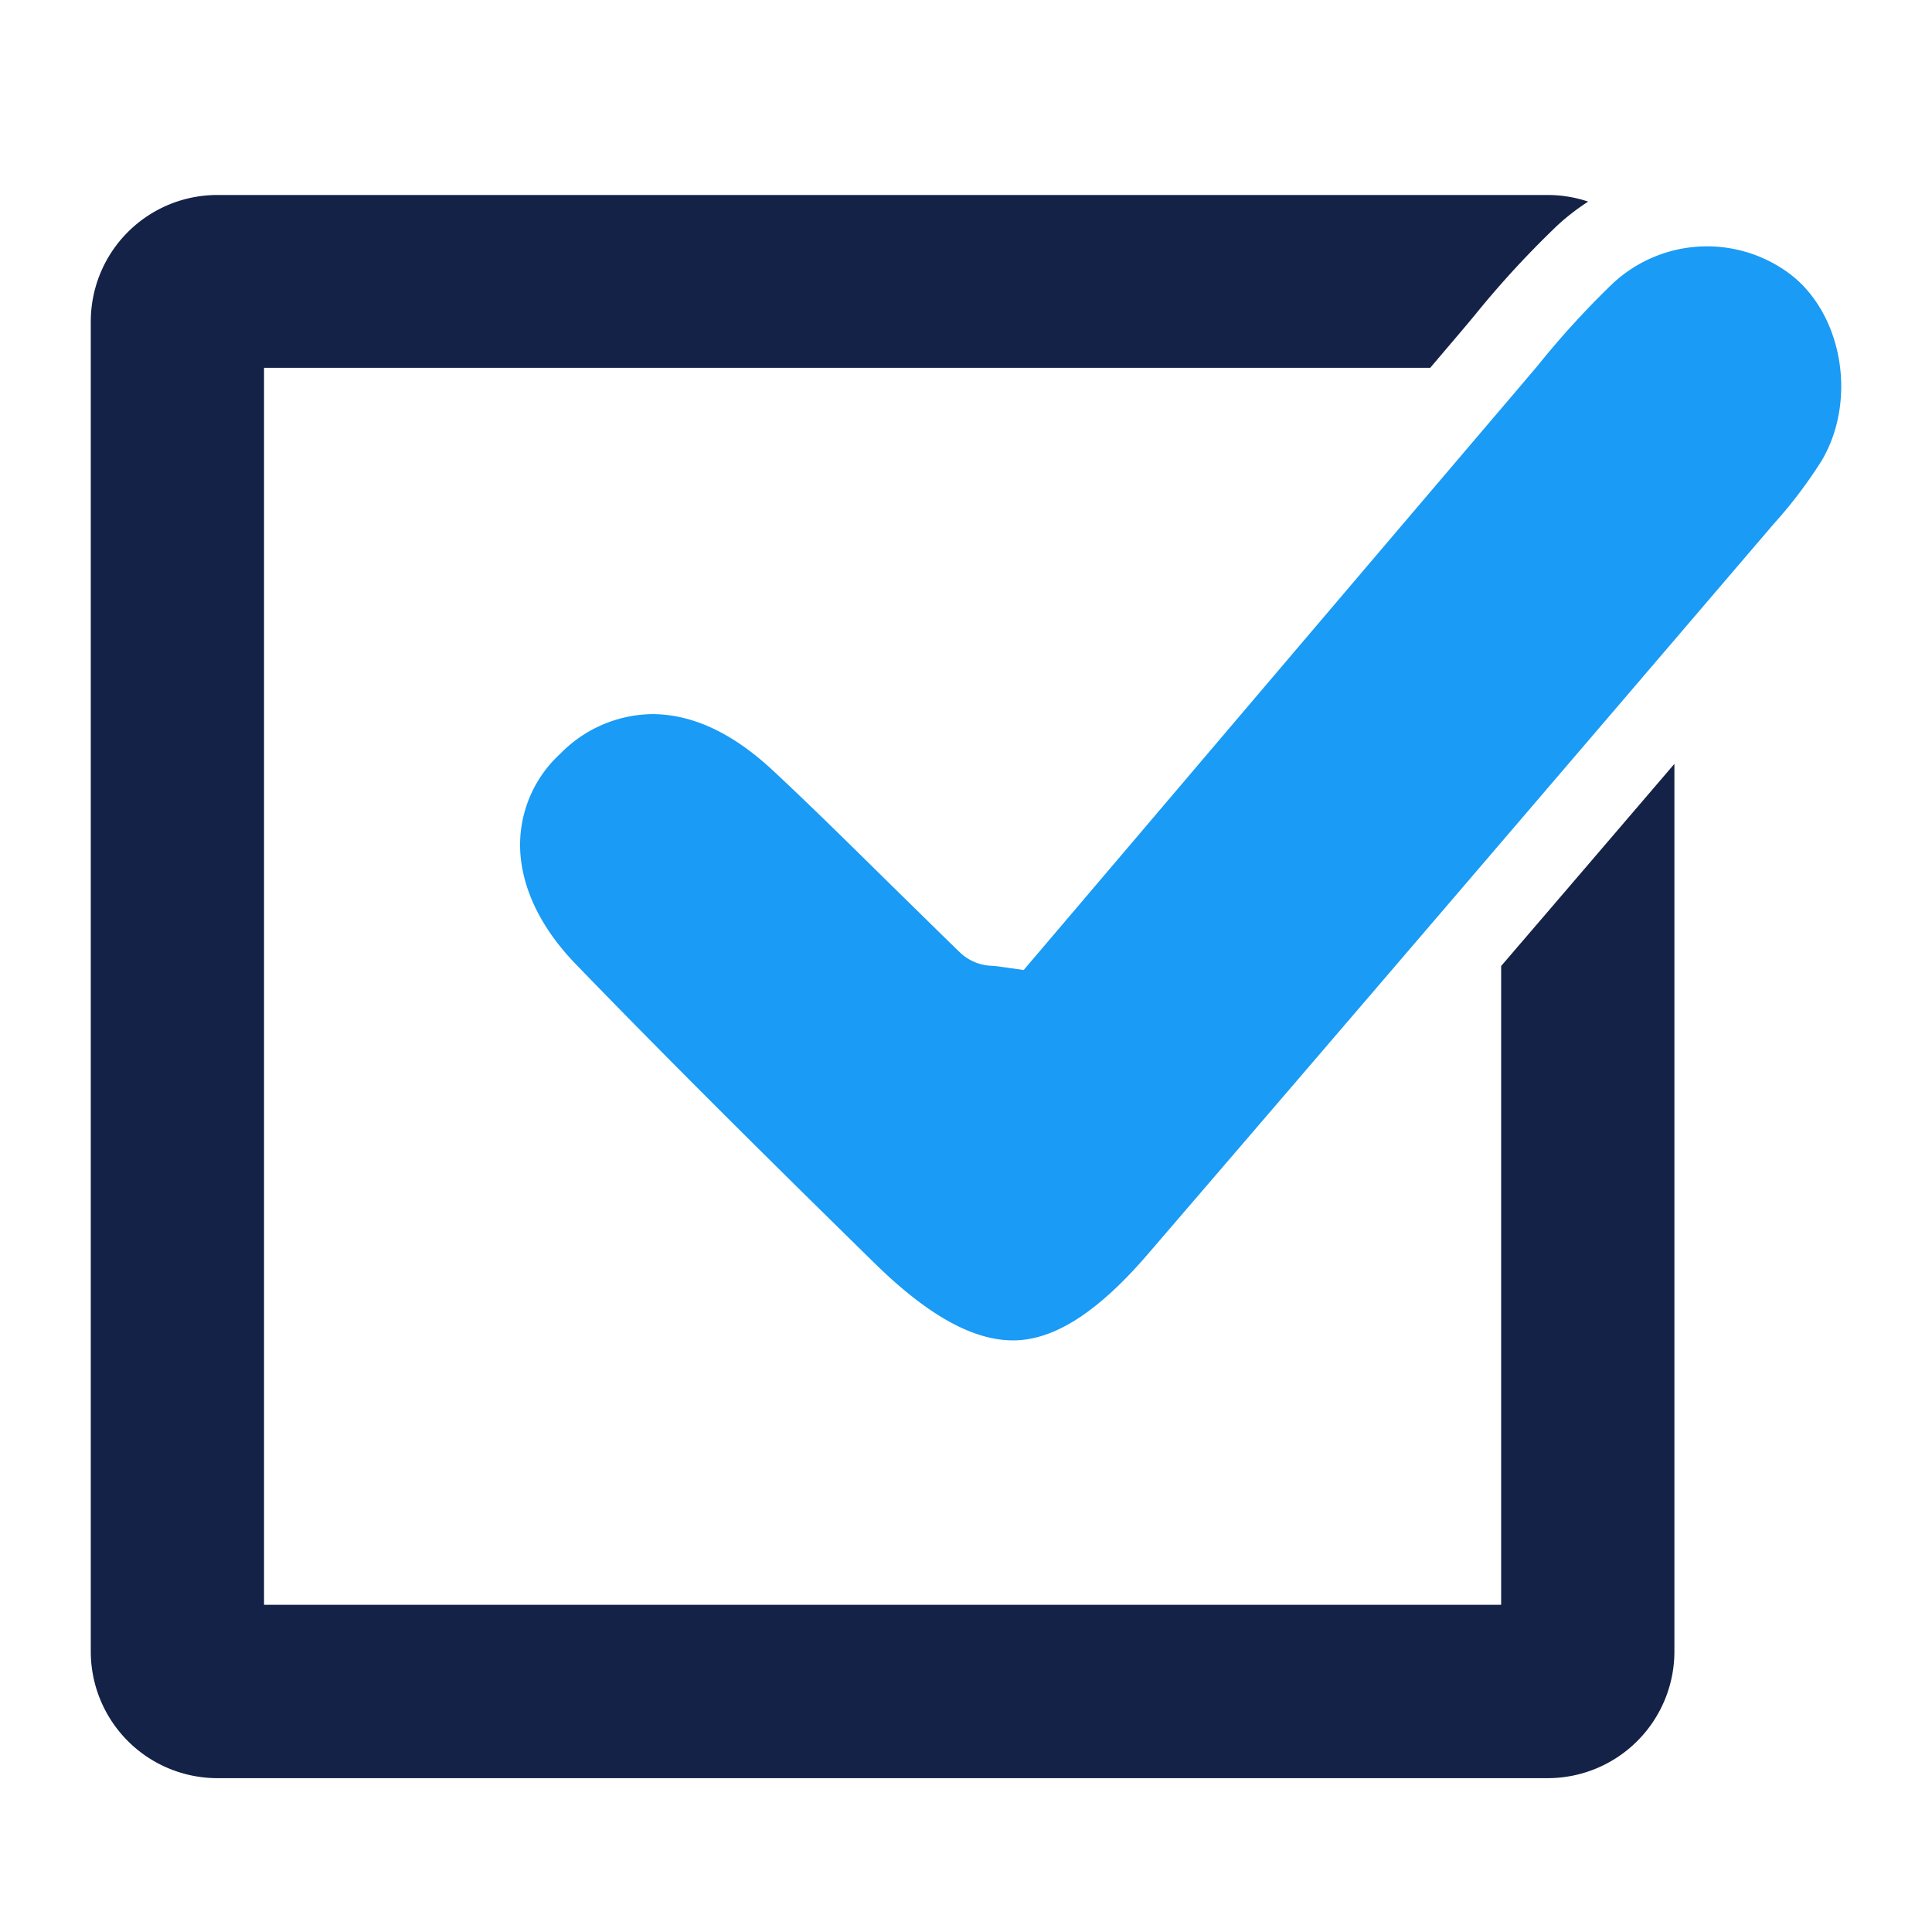
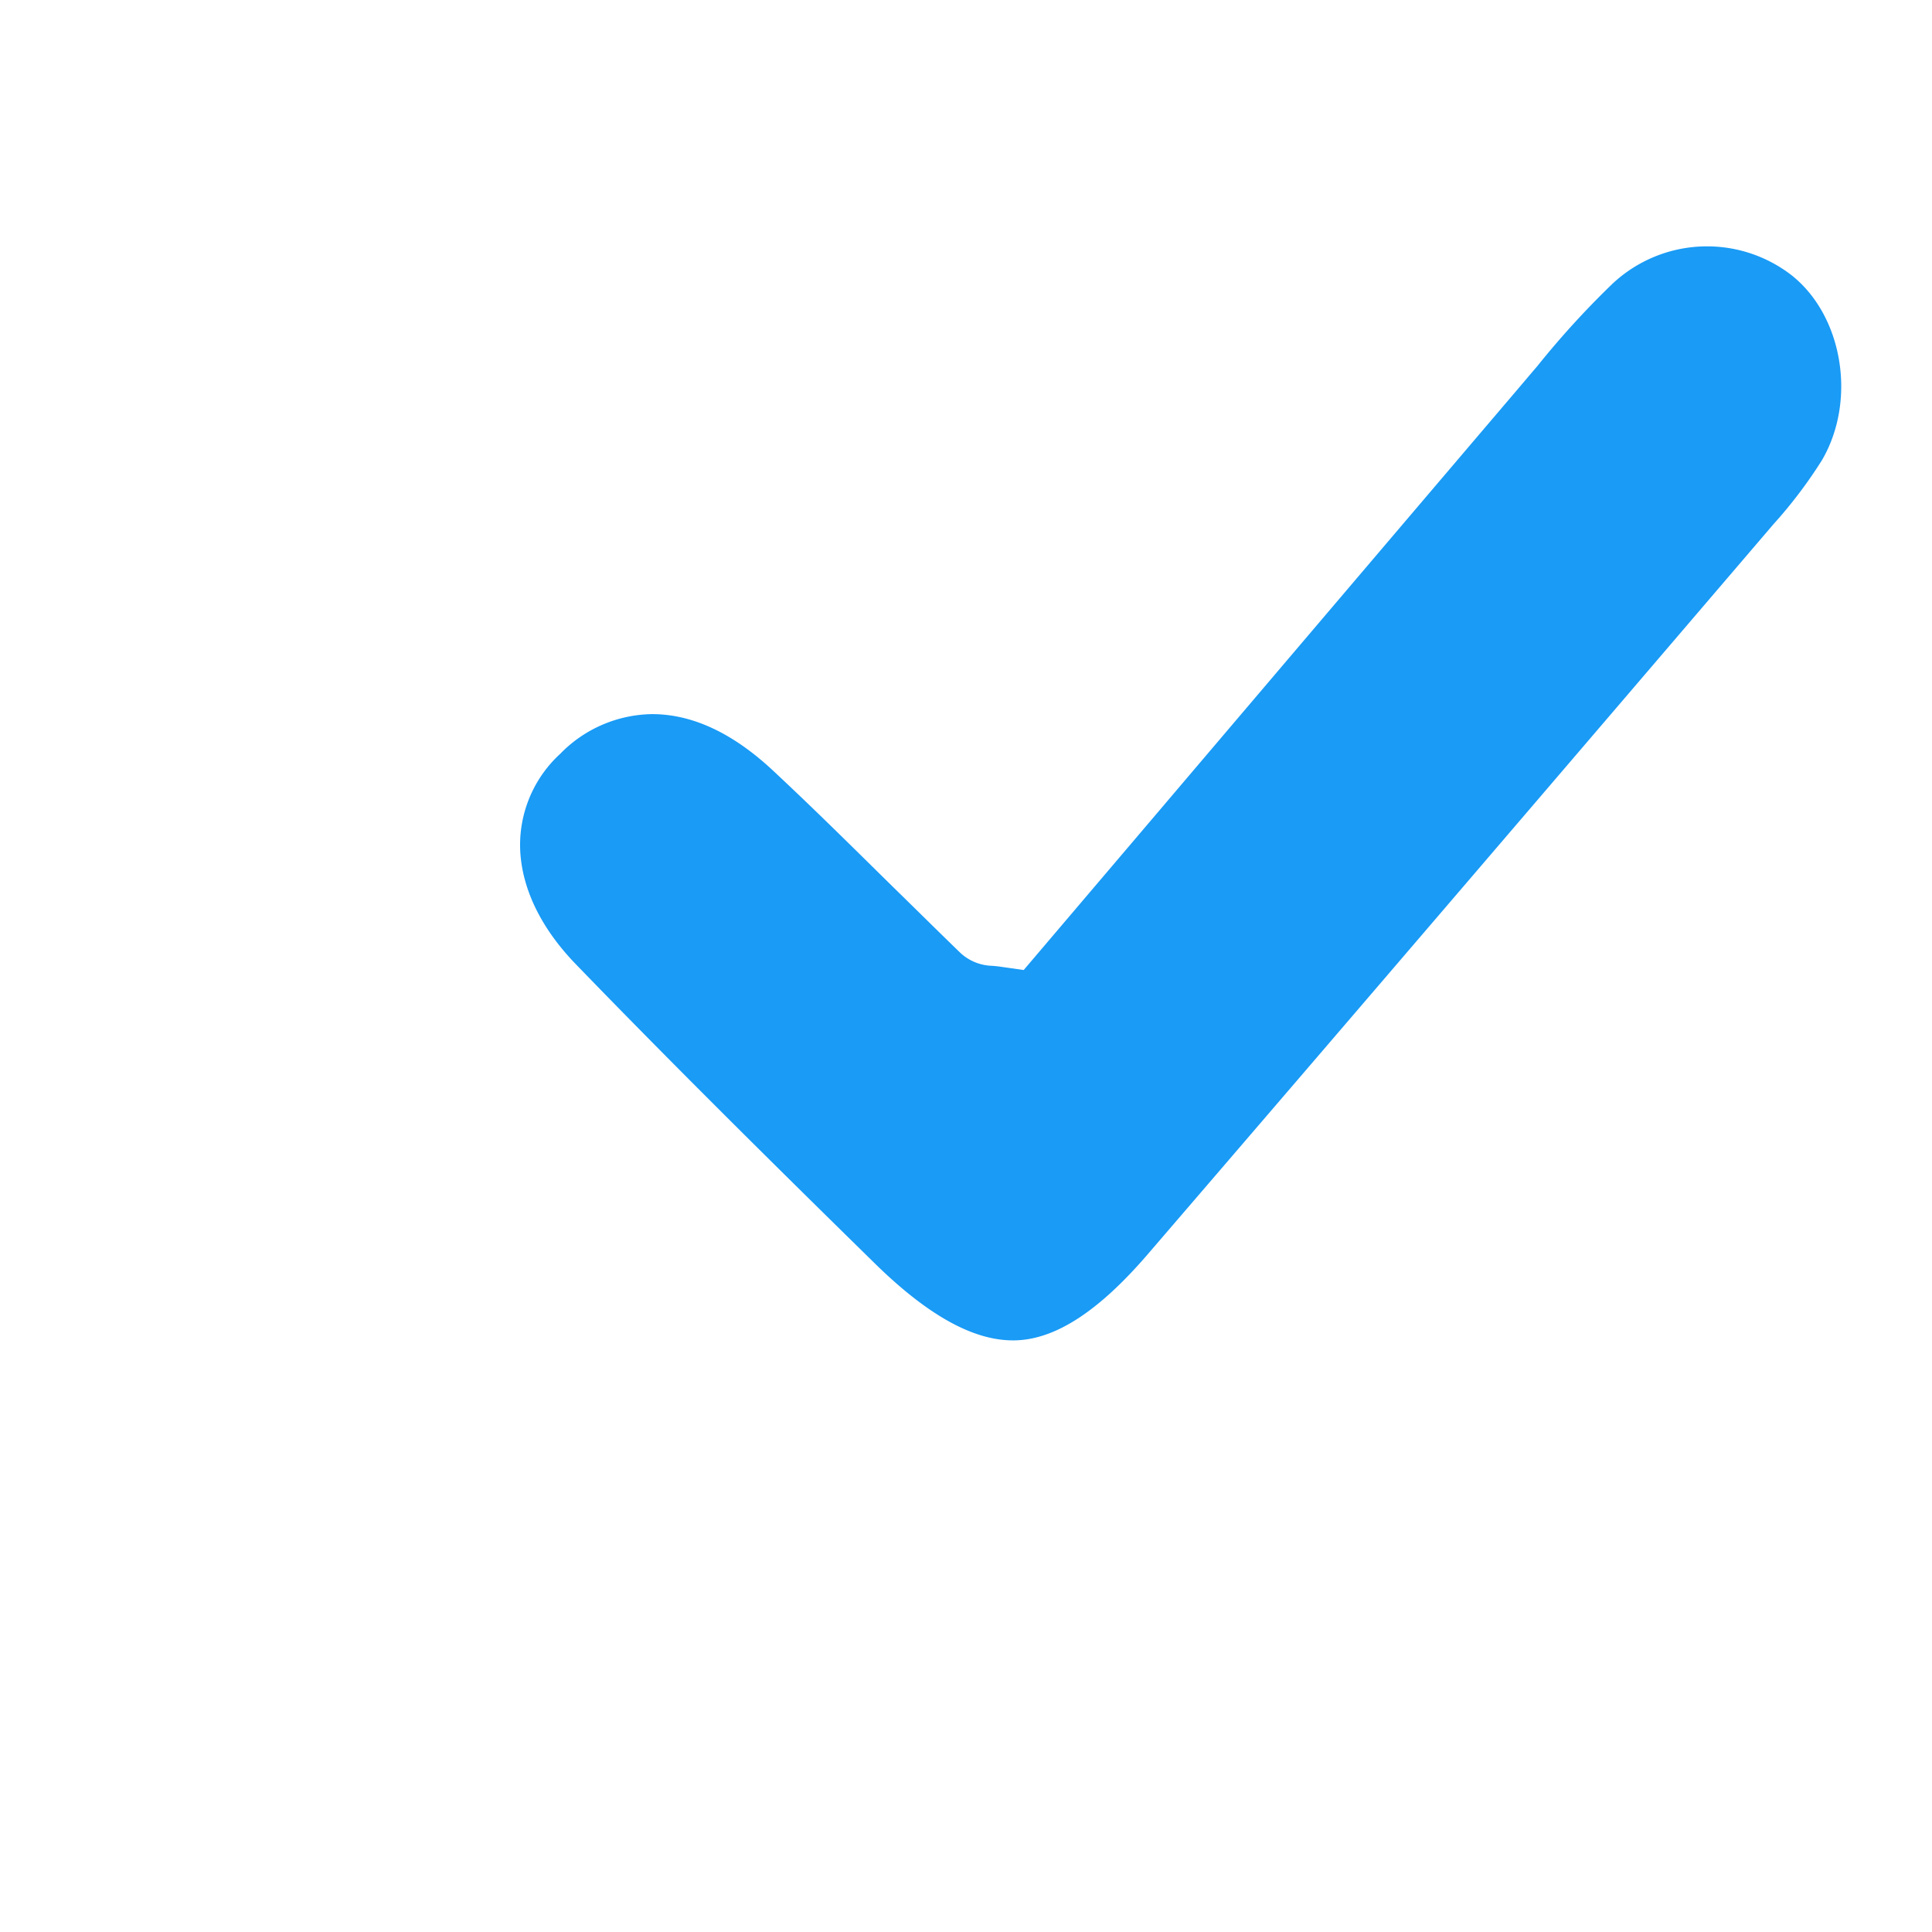
<svg xmlns="http://www.w3.org/2000/svg" id="Layer_1" data-name="Layer 1" viewBox="0 0 216 216">
  <defs>
    <style>.cls-1{fill:#199bf6;}.cls-2{fill:#142247;}</style>
  </defs>
  <path class="cls-1" d="M169.7,43.49C156,59.58,142.29,75.7,128.77,91.61l-14.32,16.84L112,108.1c-.47-.07-.81-.1-1.07-.12a5.44,5.44,0,0,1-3.54-1.43c-2.52-2.44-5-4.9-7.51-7.35C95.49,94.88,91,90.42,86.41,86.14s-9.1-6.3-13.51-6.3a14.6,14.6,0,0,0-10.26,4.43,13.83,13.83,0,0,0-4.48,10.82c.21,4.32,2.35,8.7,6.18,12.67C74.24,118,85,128.7,98.05,141.49c6,5.82,11.1,8.52,15.58,8.36s9.28-3.34,14.66-9.59c23.87-27.75,47.67-55.56,70-81.67a51.72,51.72,0,0,0,5.4-7.13c3.92-6.69,2.35-16.18-3.43-20.72a15.45,15.45,0,0,0-20,1,97.68,97.68,0,0,0-8.4,9.21C171.11,41.82,170.41,42.66,169.7,43.49Z" />
-   <path class="cls-2" d="M167.83,108v71.42H29.52V41.12H159.9l2.95-3.47c.69-.81,1.38-1.63,2.06-2.45a106.7,106.7,0,0,1,9.21-10,25.52,25.52,0,0,1,3.44-2.66,14.31,14.31,0,0,0-4.51-.74H24.29A14.15,14.15,0,0,0,10.15,35.9V184.66A14.16,14.16,0,0,0,24.29,198.8H173.05a14.17,14.17,0,0,0,14.15-14.14V85.4C180.82,92.85,174.35,100.41,167.83,108Z" />
</svg>